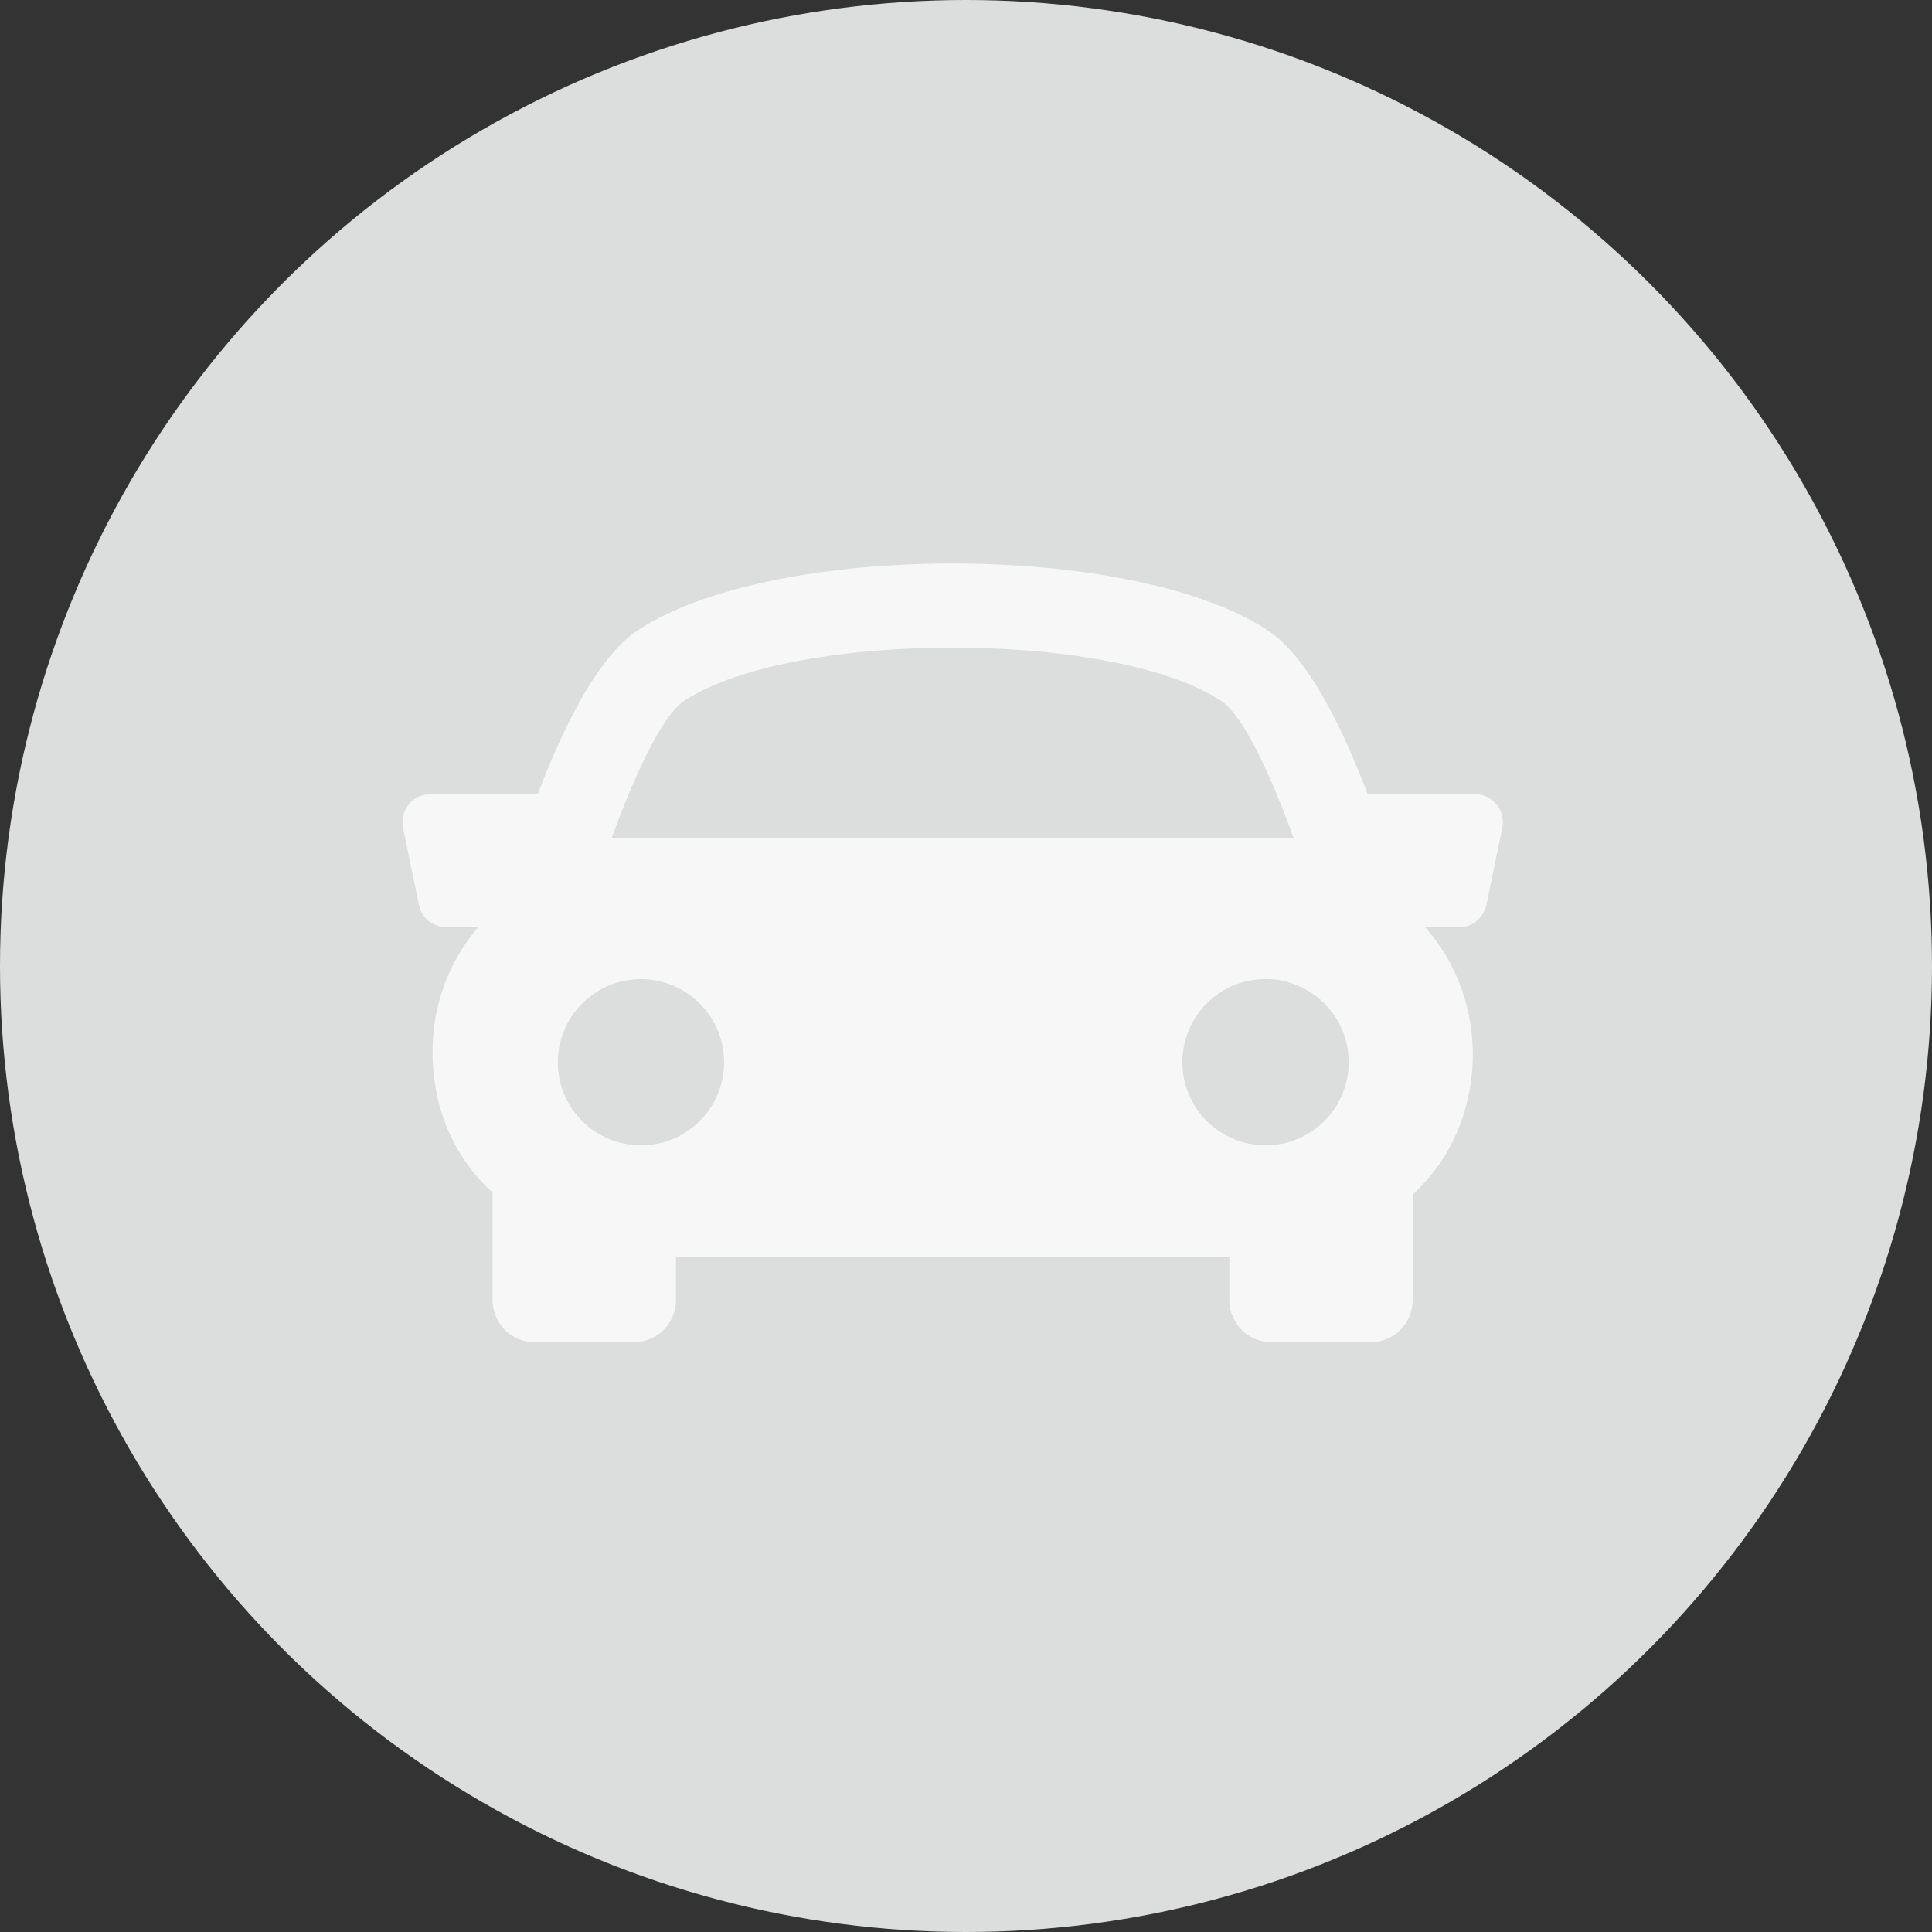
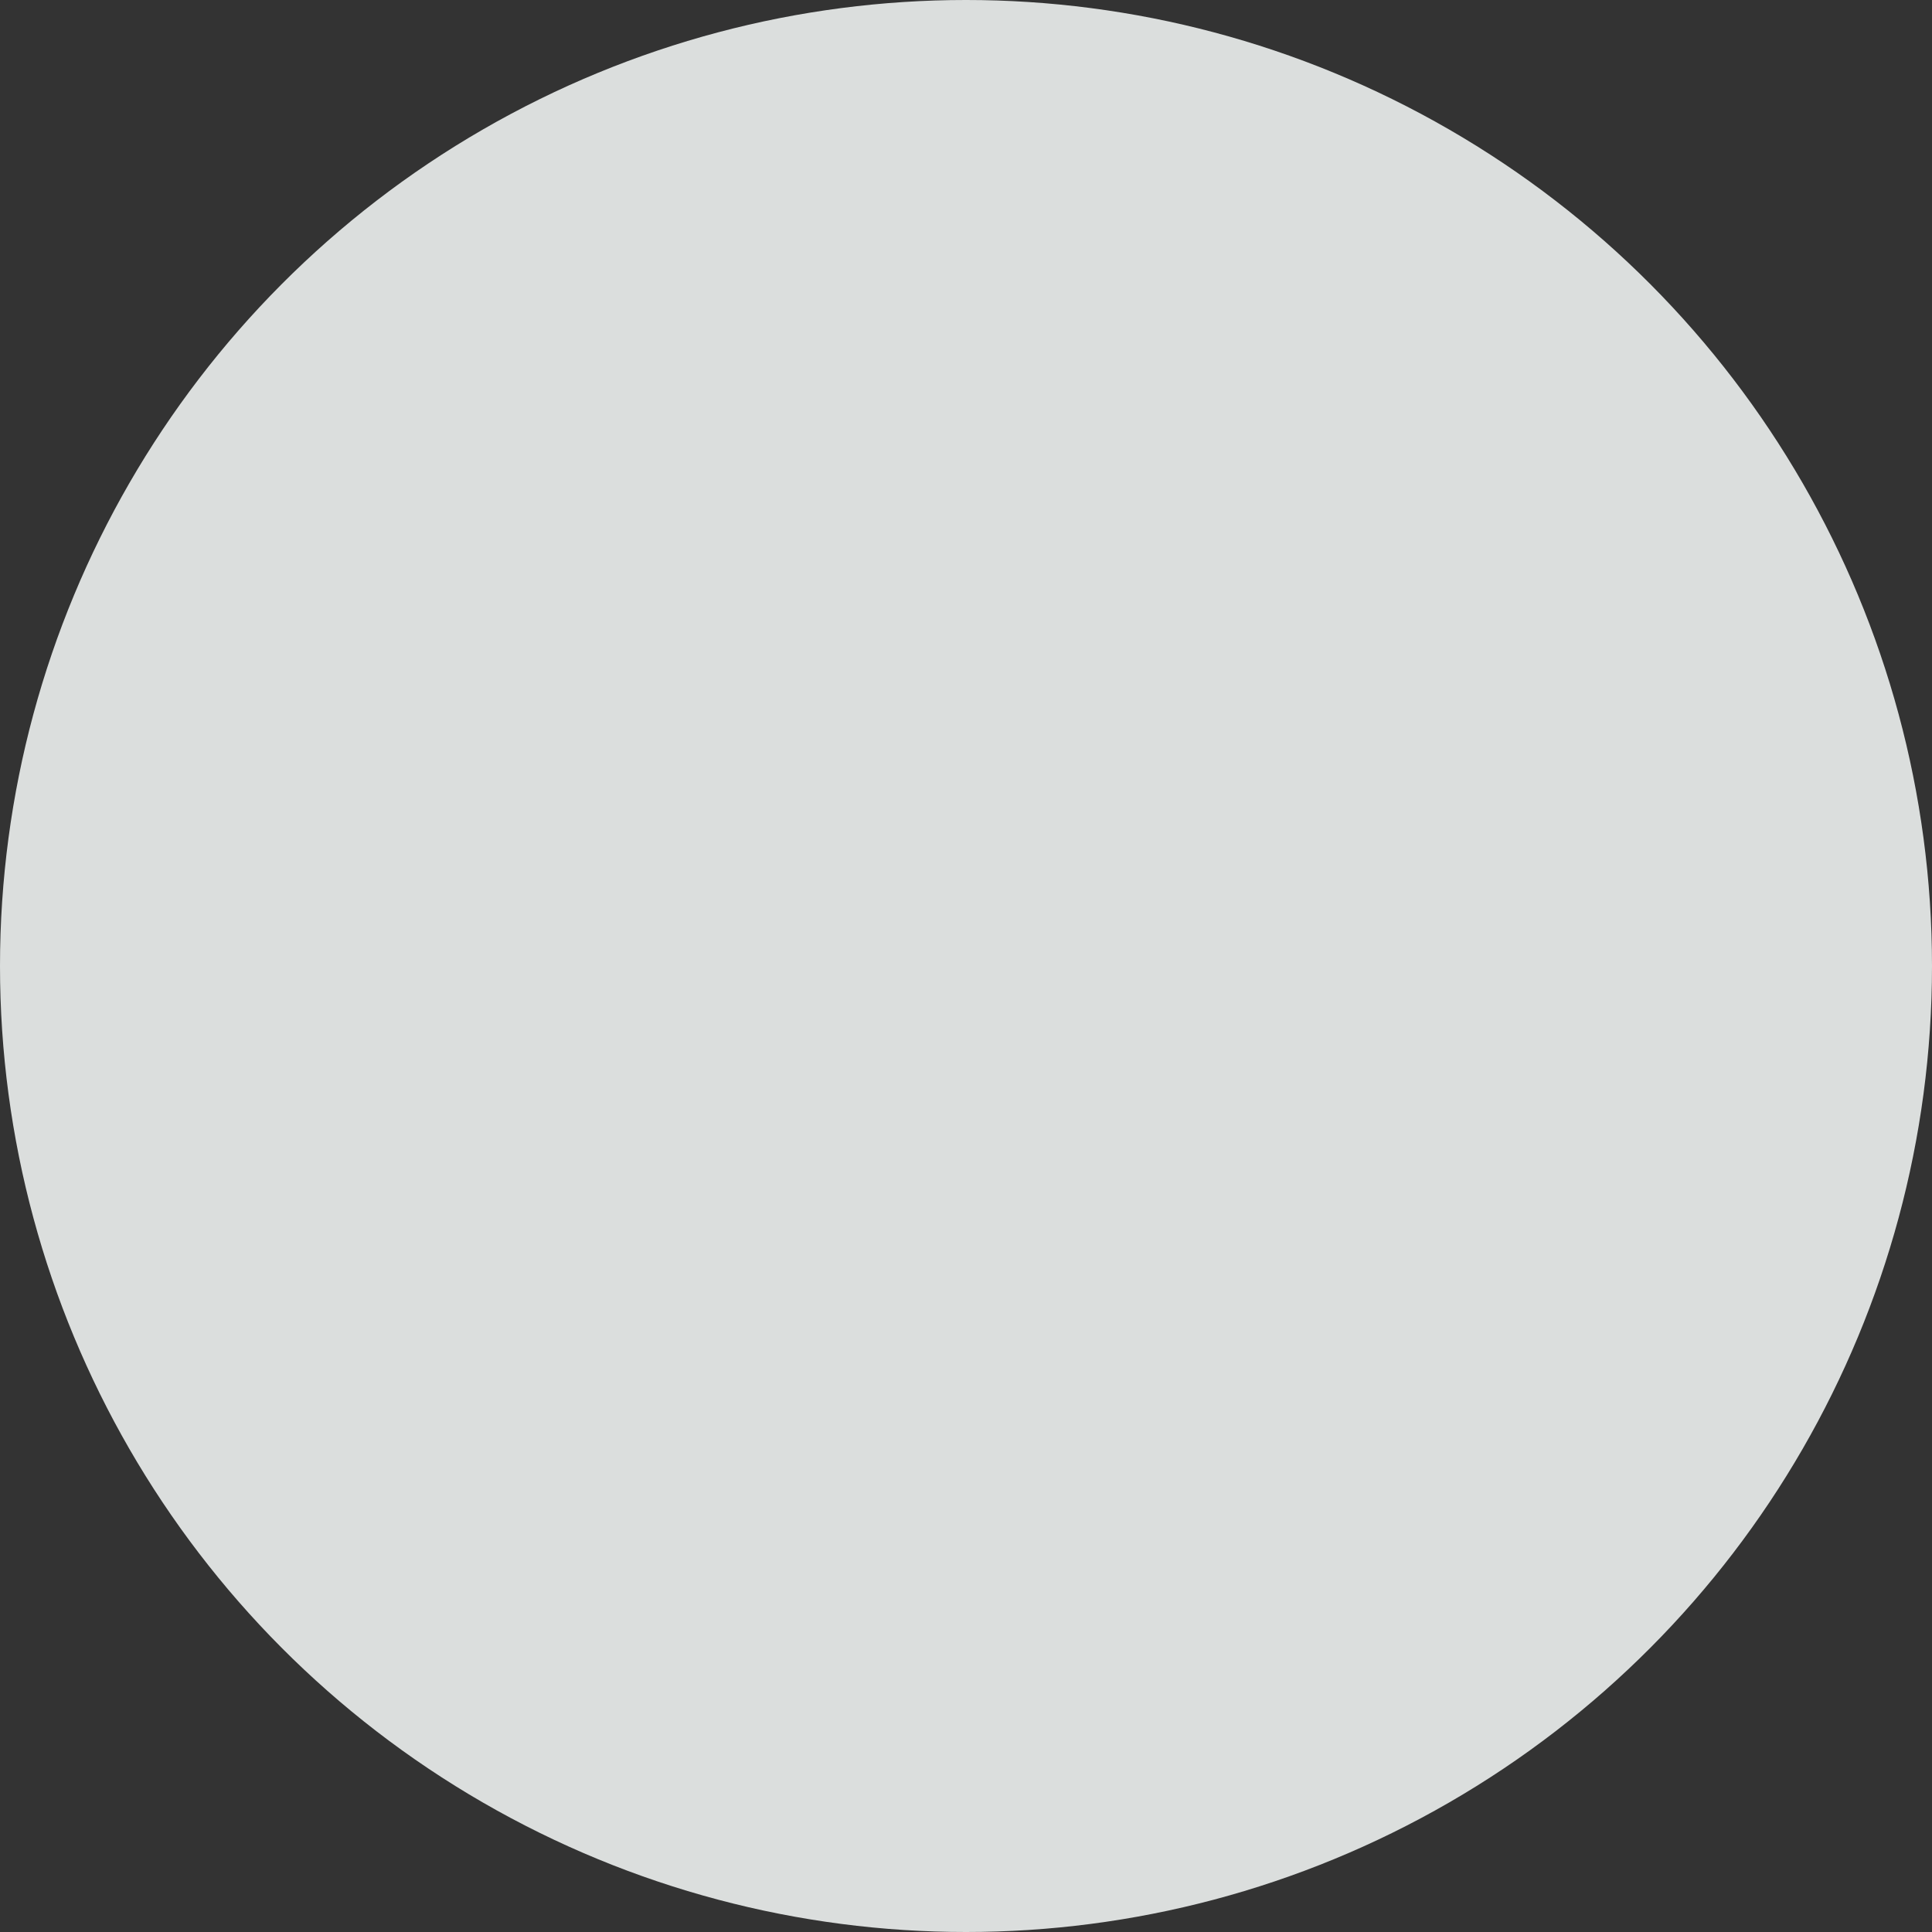
<svg xmlns="http://www.w3.org/2000/svg" width="48" height="48" viewBox="0 0 48 48">
  <rect x="0" y="0" width="48" height="48" fill="#333333" stroke="none" />
  <g fill="none" fill-rule="evenodd">
    <ellipse cx="24" cy="24" fill="#DBDEDD" rx="24" ry="24" />
-     <path fill="#F7F7F7" fill-rule="nonzero" d="M37.182 19.987a.703.703 0 0 0-.543-.258h-2.66c-.657-1.732-1.512-3.429-2.485-4.07-3.363-2.212-12.285-2.212-15.648 0-.973.642-1.825 2.34-2.485 4.07H10.7a.698.698 0 0 0-.686.842l.394 1.91a.7.7 0 0 0 .685.557h.788c-.76.878-1.13 1.983-1.134 3.09-.005 1.366.514 2.6 1.462 3.474.01.01.021.016.03.025v2.672c0 .578.471 1.05 1.05 1.05h2.455c.58 0 1.05-.472 1.05-1.05v-1.074h13.749v1.074c0 .578.47 1.05 1.05 1.05h2.454c.578 0 1.05-.472 1.05-1.05v-2.62c1.007-.922 1.487-2.19 1.494-3.456.004-1.144-.382-2.29-1.187-3.186h.84c.333 0 .62-.233.686-.559l.394-1.909a.706.706 0 0 0-.143-.582zm-20.183-2.574c2.68-1.765 10.66-1.765 13.34 0 .52.342 1.19 1.723 1.804 3.414H15.196c.612-1.69 1.282-3.071 1.803-3.414zm-3.14 8.978a2.065 2.065 0 1 1 4.13 0 2.065 2.065 0 0 1-4.13 0zm17.583 2.065a2.066 2.066 0 1 1 0-4.132 2.066 2.066 0 0 1 0 4.132z" />
  </g>
</svg>